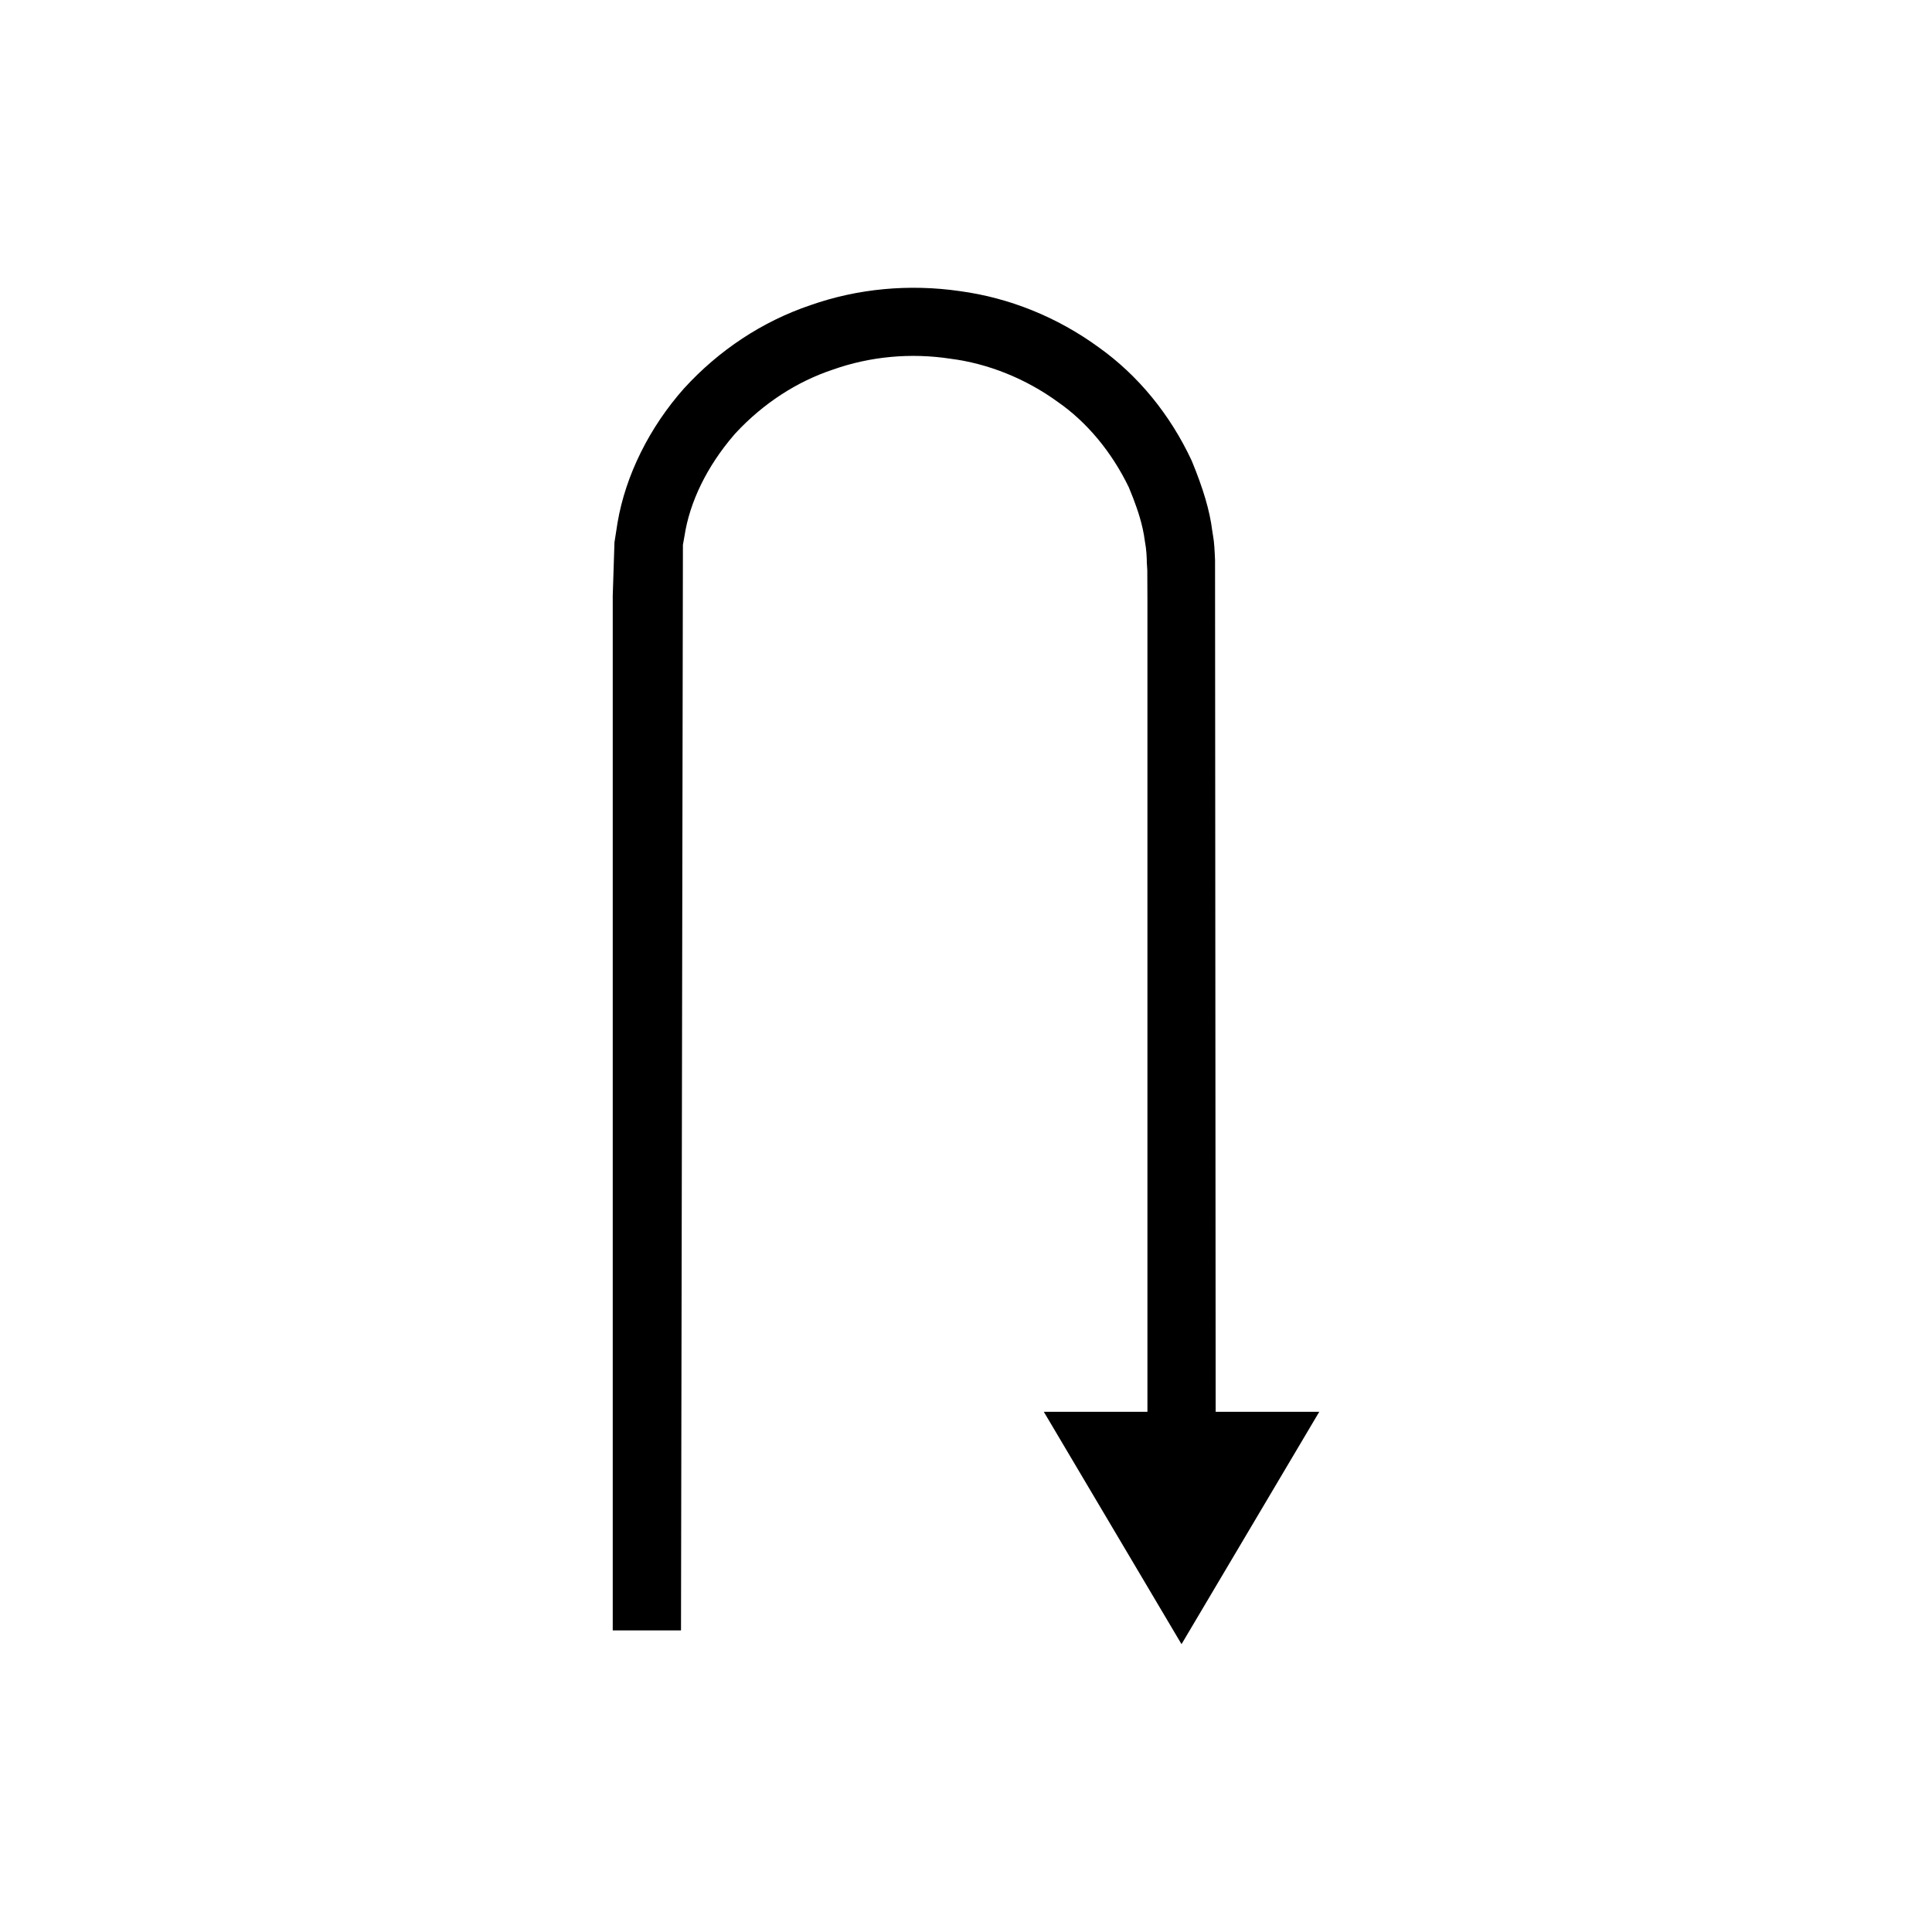
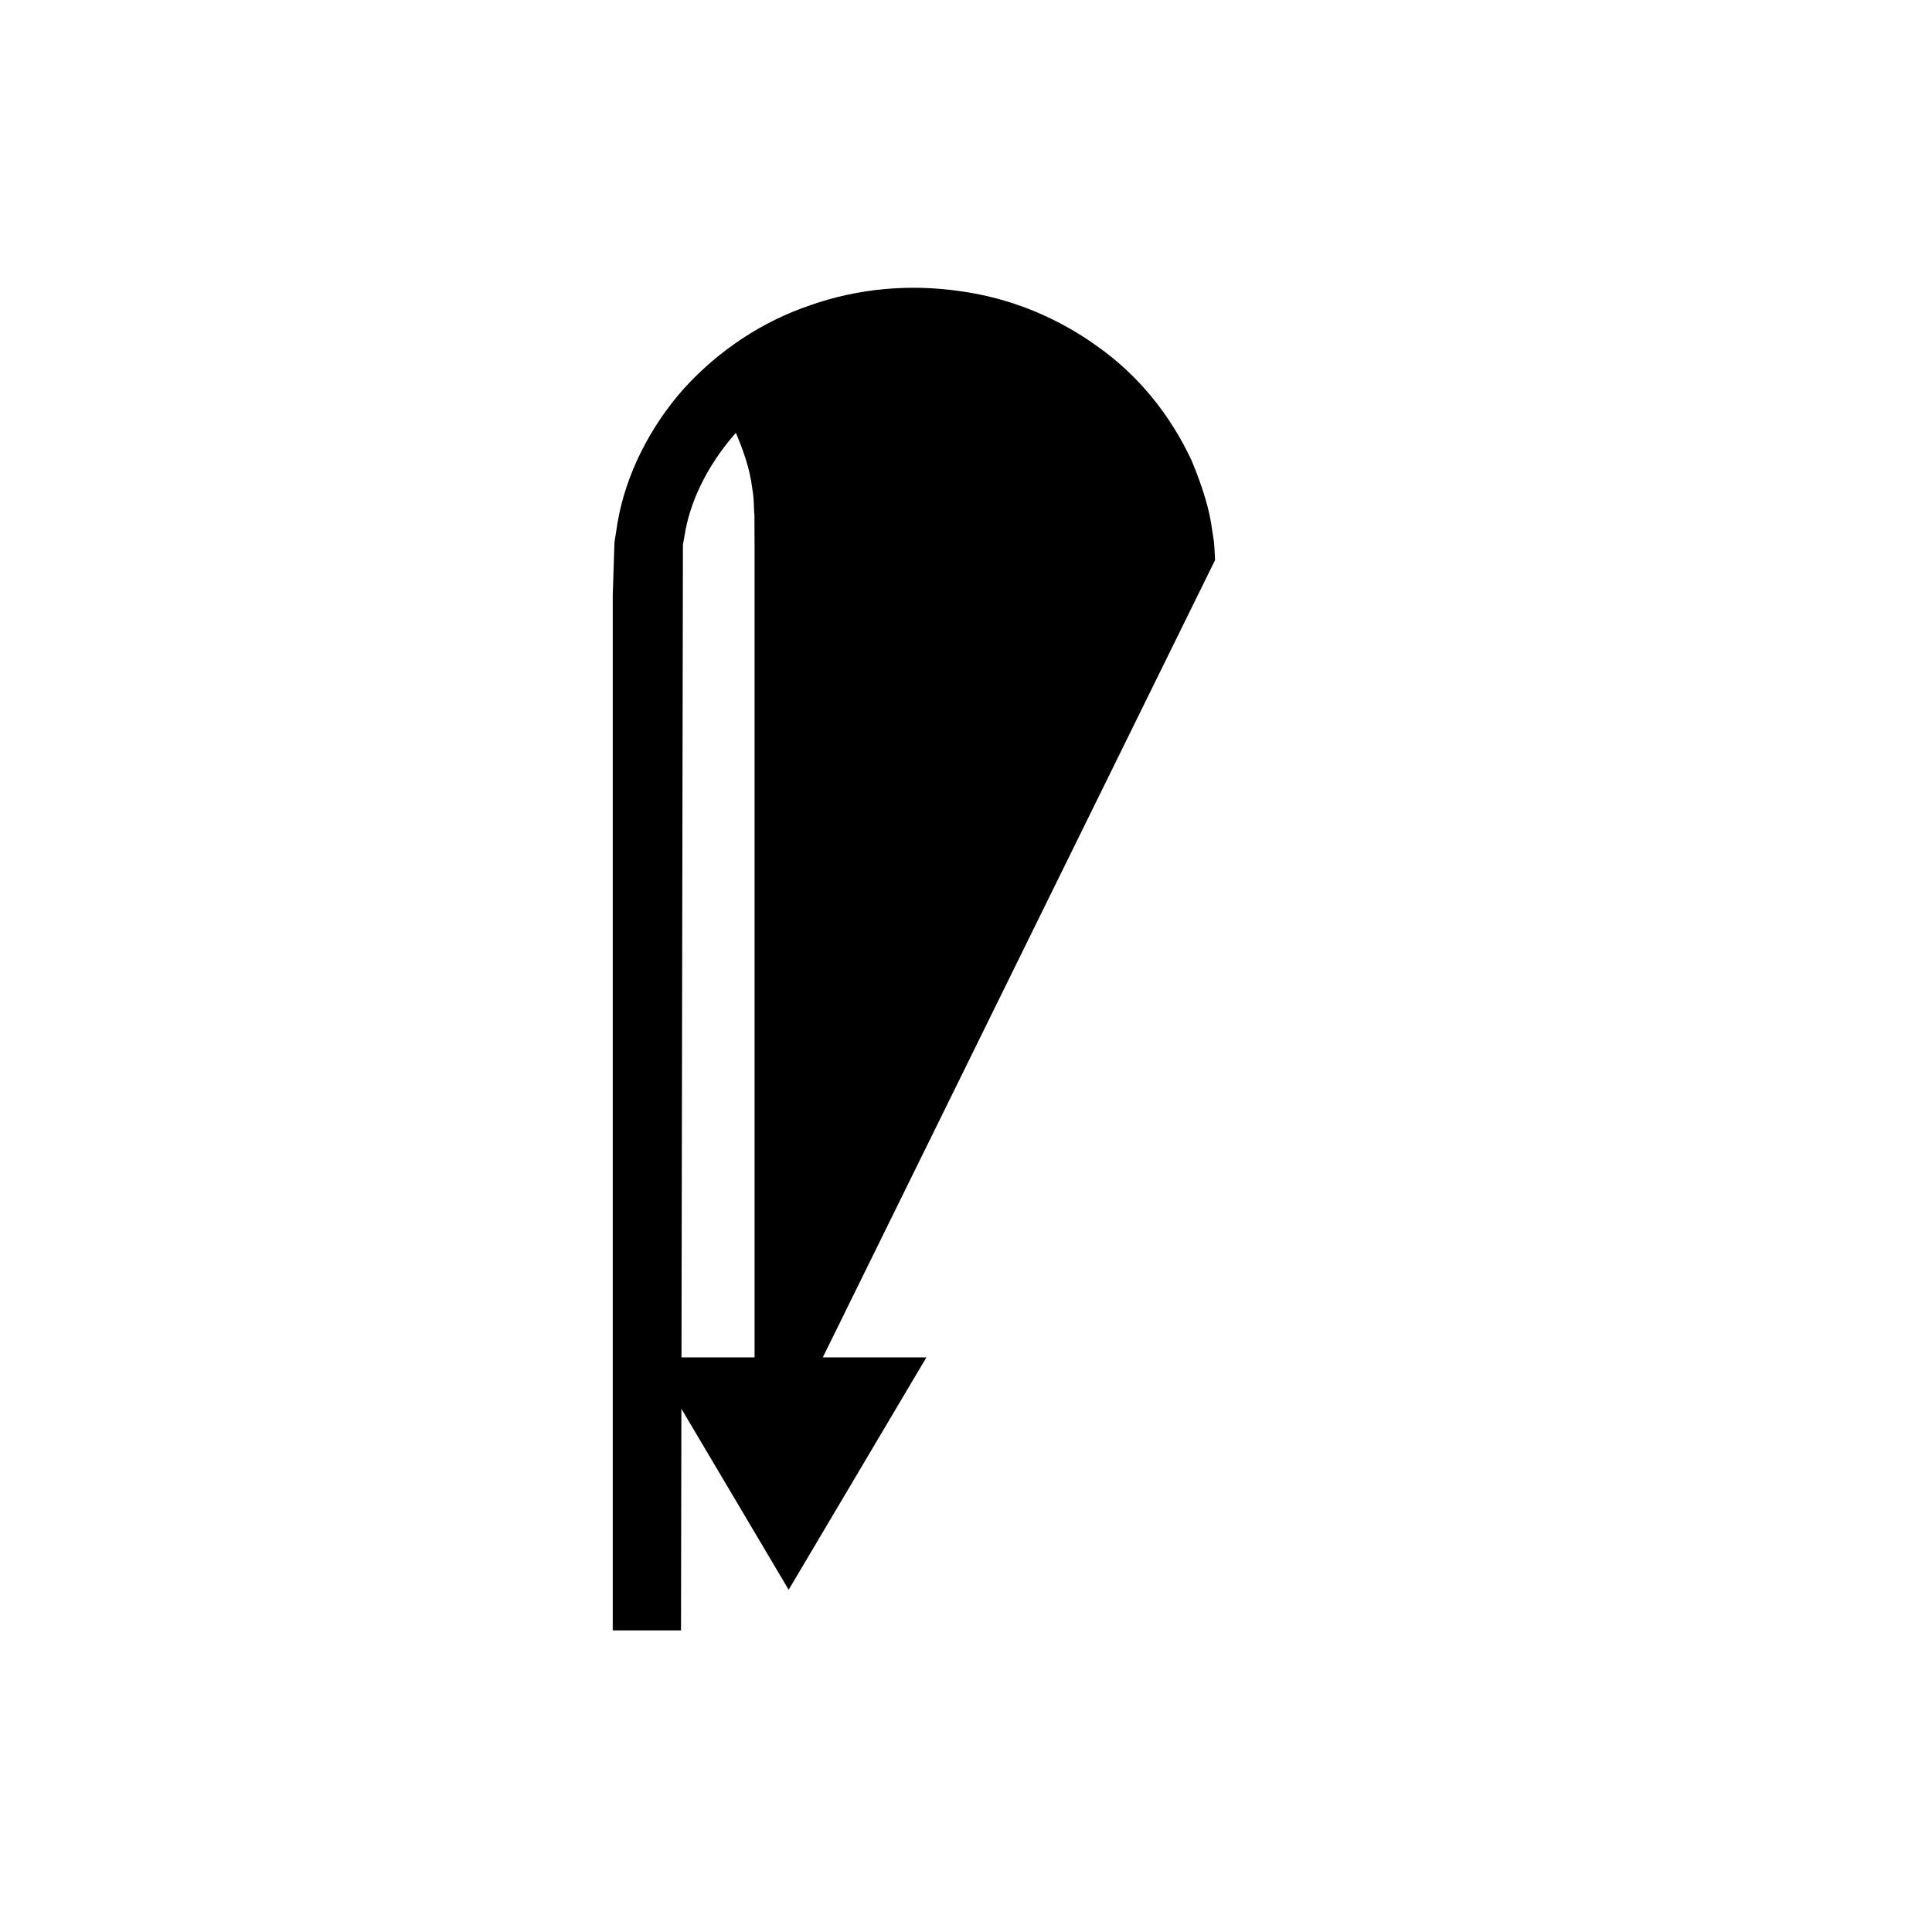
<svg xmlns="http://www.w3.org/2000/svg" fill="#000000" width="800px" height="800px" version="1.1" viewBox="144 144 512 512">
-   <path d="m466 292.44c-0.105-2.465-0.211-4.793-0.531-6.469l-0.215-1.352c-0.637-5.191-2.363-11.082-5.434-18.512-5.711-12.262-14.238-22.664-24.676-30.082-10.965-7.992-23.602-13.086-36.719-14.871-13.492-1.957-27.129-0.68-39.621 3.711-12.742 4.297-24.266 11.91-33.551 22.09-9.16 10.328-15.469 23.02-17.594 35.539l-0.82 5.227-0.457 14.152v274.2h18.09l0.508-287.68 0.418-2.344c1.375-9.016 5.938-18.434 13.113-26.777l0.512-0.574c7.246-7.785 16.125-13.566 25.695-16.746 9.844-3.492 20.613-4.504 31.195-2.883 9.922 1.27 19.914 5.254 28.438 11.465 7.606 5.269 14.23 13.168 18.785 22.582l1.164 2.887c1.078 2.902 2.516 6.777 3.109 11.453 0.434 2.297 0.48 4.215 0.512 5.363 0 0.027-0.004 0.039-0.004 0.039-0.004 0-0.012-0.027-0.016-0.078l0.145 2.336 0.035 8.113v214.91h-27.461l36.496 61.582 36.504-61.582h-27.457z" />
+   <path d="m466 292.44c-0.105-2.465-0.211-4.793-0.531-6.469l-0.215-1.352c-0.637-5.191-2.363-11.082-5.434-18.512-5.711-12.262-14.238-22.664-24.676-30.082-10.965-7.992-23.602-13.086-36.719-14.871-13.492-1.957-27.129-0.68-39.621 3.711-12.742 4.297-24.266 11.91-33.551 22.09-9.16 10.328-15.469 23.02-17.594 35.539l-0.82 5.227-0.457 14.152v274.2h18.09l0.508-287.68 0.418-2.344c1.375-9.016 5.938-18.434 13.113-26.777l0.512-0.574l1.164 2.887c1.078 2.902 2.516 6.777 3.109 11.453 0.434 2.297 0.48 4.215 0.512 5.363 0 0.027-0.004 0.039-0.004 0.039-0.004 0-0.012-0.027-0.016-0.078l0.145 2.336 0.035 8.113v214.91h-27.461l36.496 61.582 36.504-61.582h-27.457z" />
</svg>